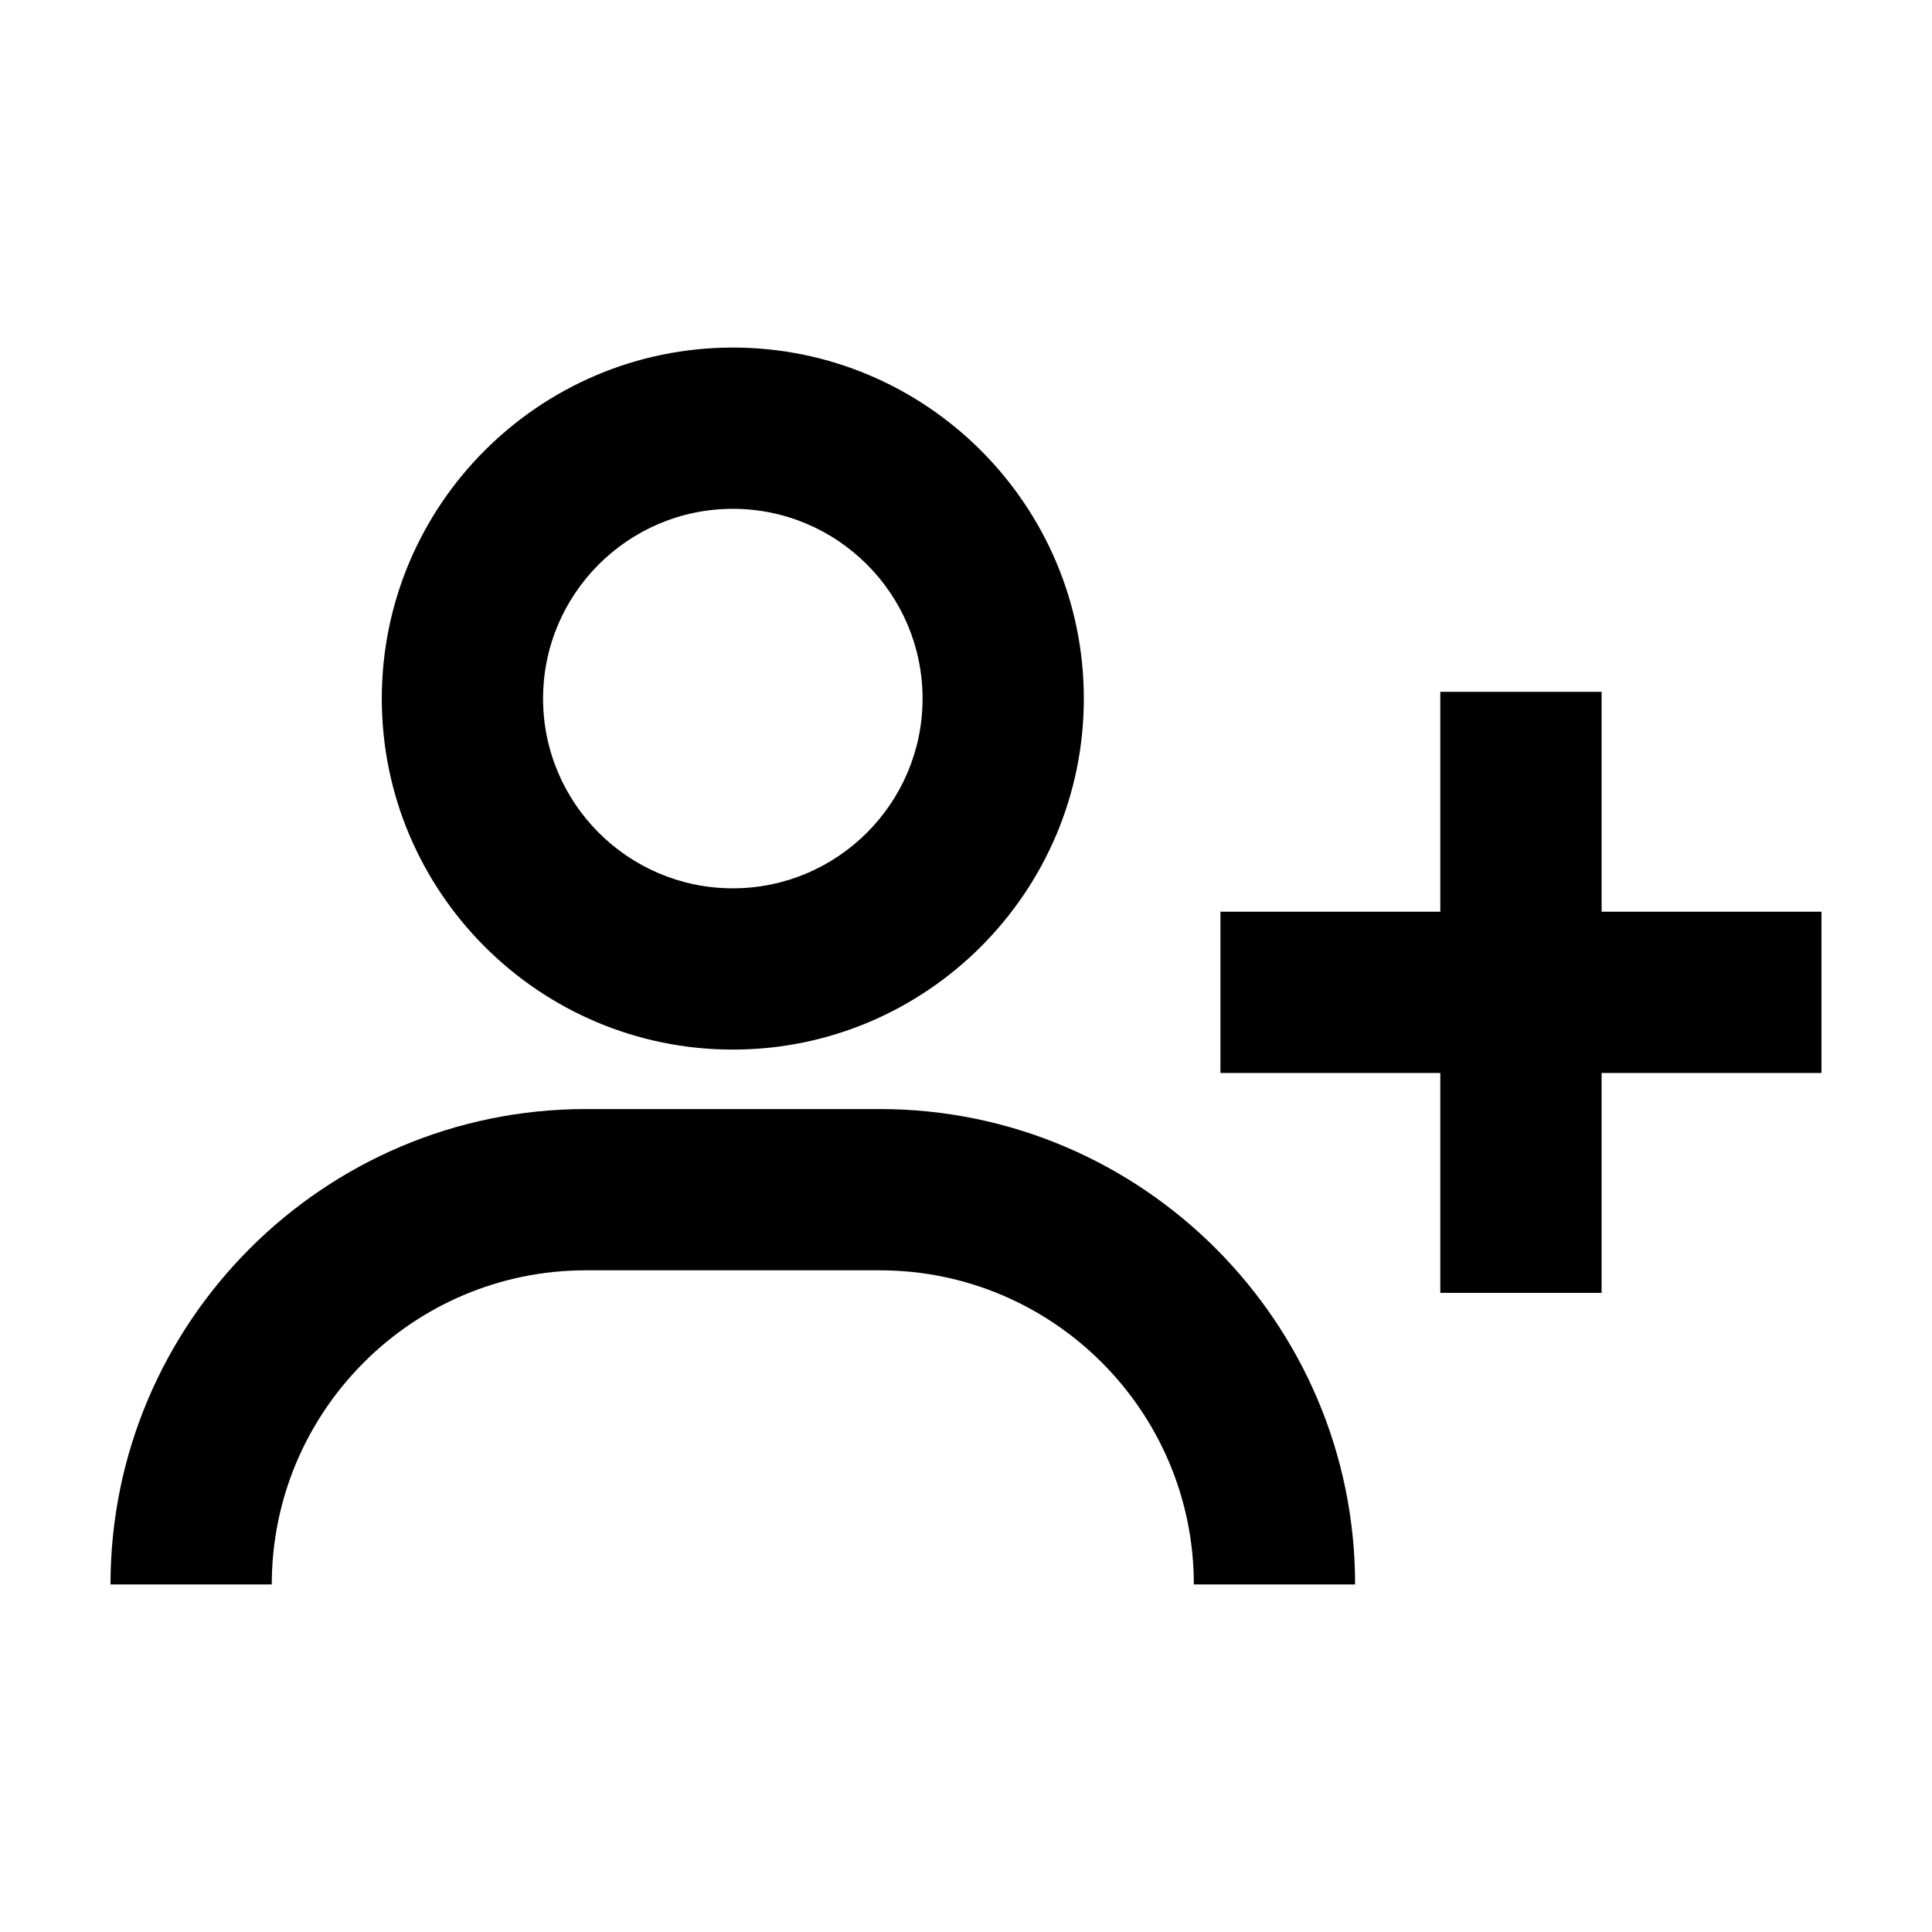
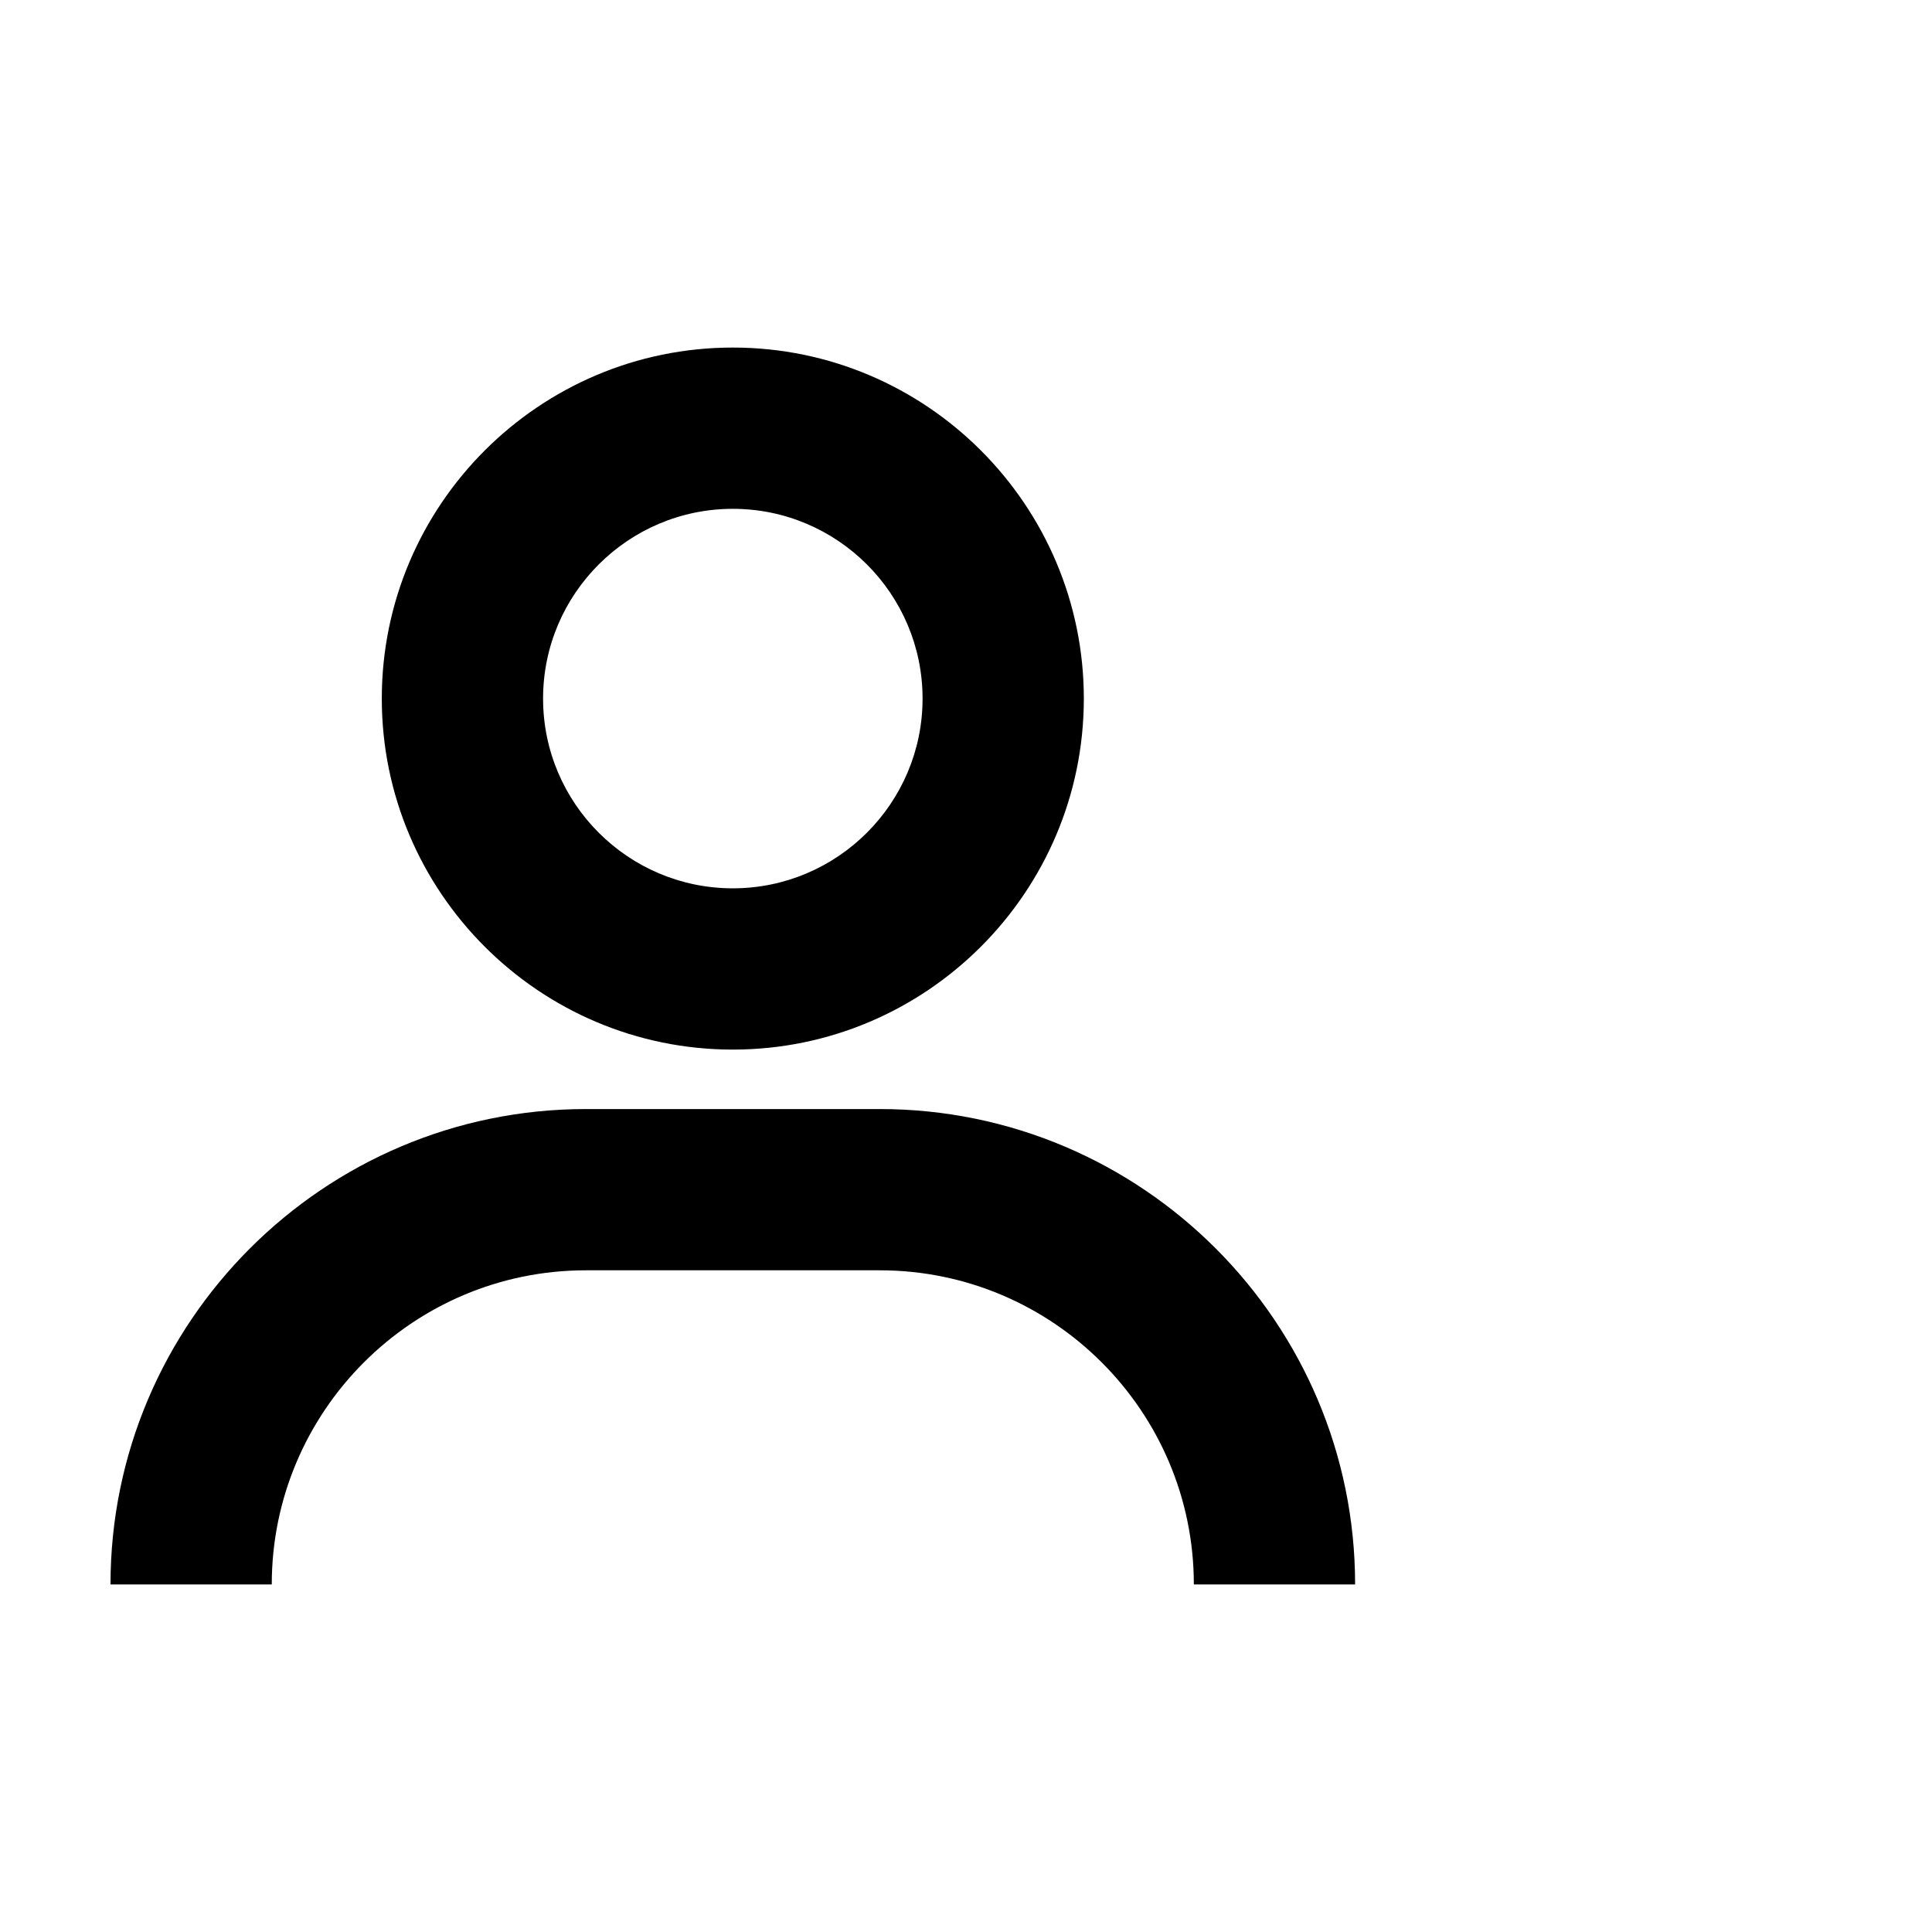
<svg xmlns="http://www.w3.org/2000/svg" fill="#000000" width="800px" height="800px" version="1.1" viewBox="144 144 512 512">
  <g>
    <path d="m245.18 329.13c0 51.293 41.73 93.023 93.023 93.023s93.023-41.73 93.023-93.023c0-51.293-41.73-93.023-93.023-93.023s-93.023 41.73-93.023 93.023zm143.31 0c0 27.73-22.555 50.285-50.285 50.285s-50.285-22.555-50.285-50.285c0-27.73 22.555-50.285 50.285-50.285s50.285 22.559 50.285 50.285z" />
    <path d="m216.02 563.89c0-45.902 37.344-83.246 83.246-83.246h77.867c45.902 0 83.246 37.344 83.246 83.246h42.738c0-69.465-56.516-125.98-125.98-125.98h-77.863c-69.473 0-125.99 56.516-125.99 125.98z" />
-     <path d="m626.71 406.98v-21.367h-58.27v-58.273h-42.742v58.273h-58.27v42.738h58.27v58.27h42.742v-58.27h58.27z" />
  </g>
</svg>